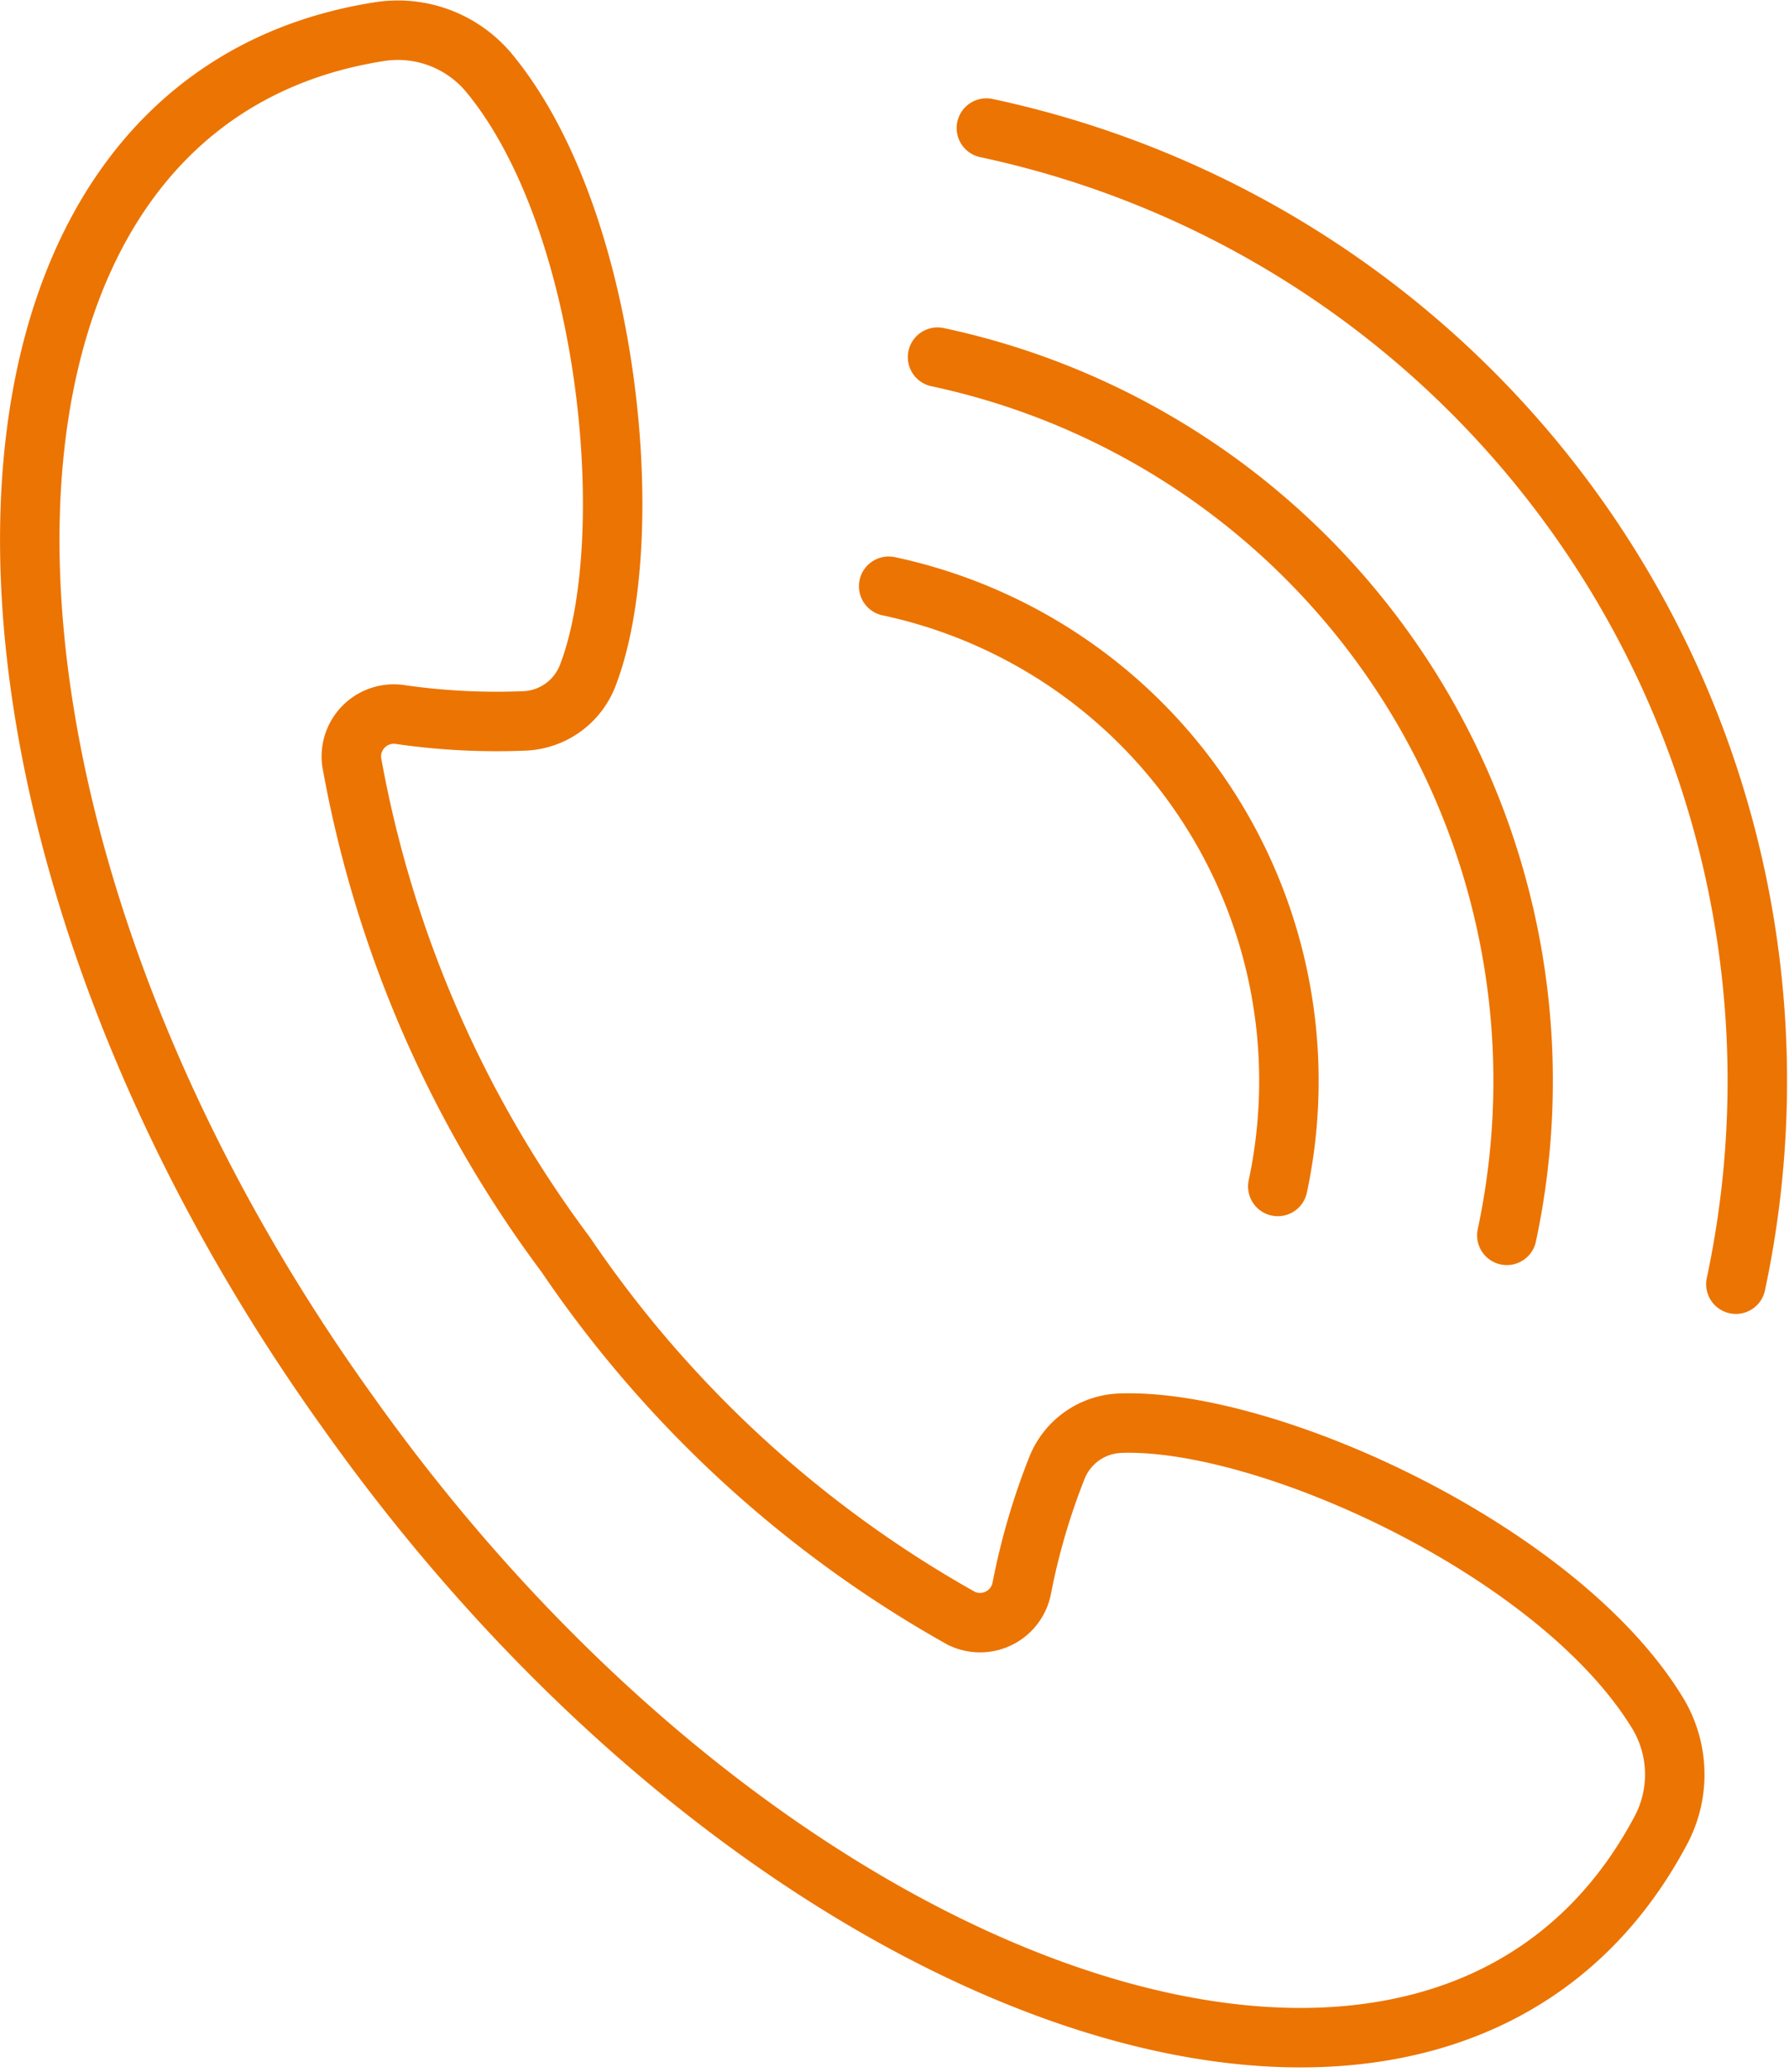
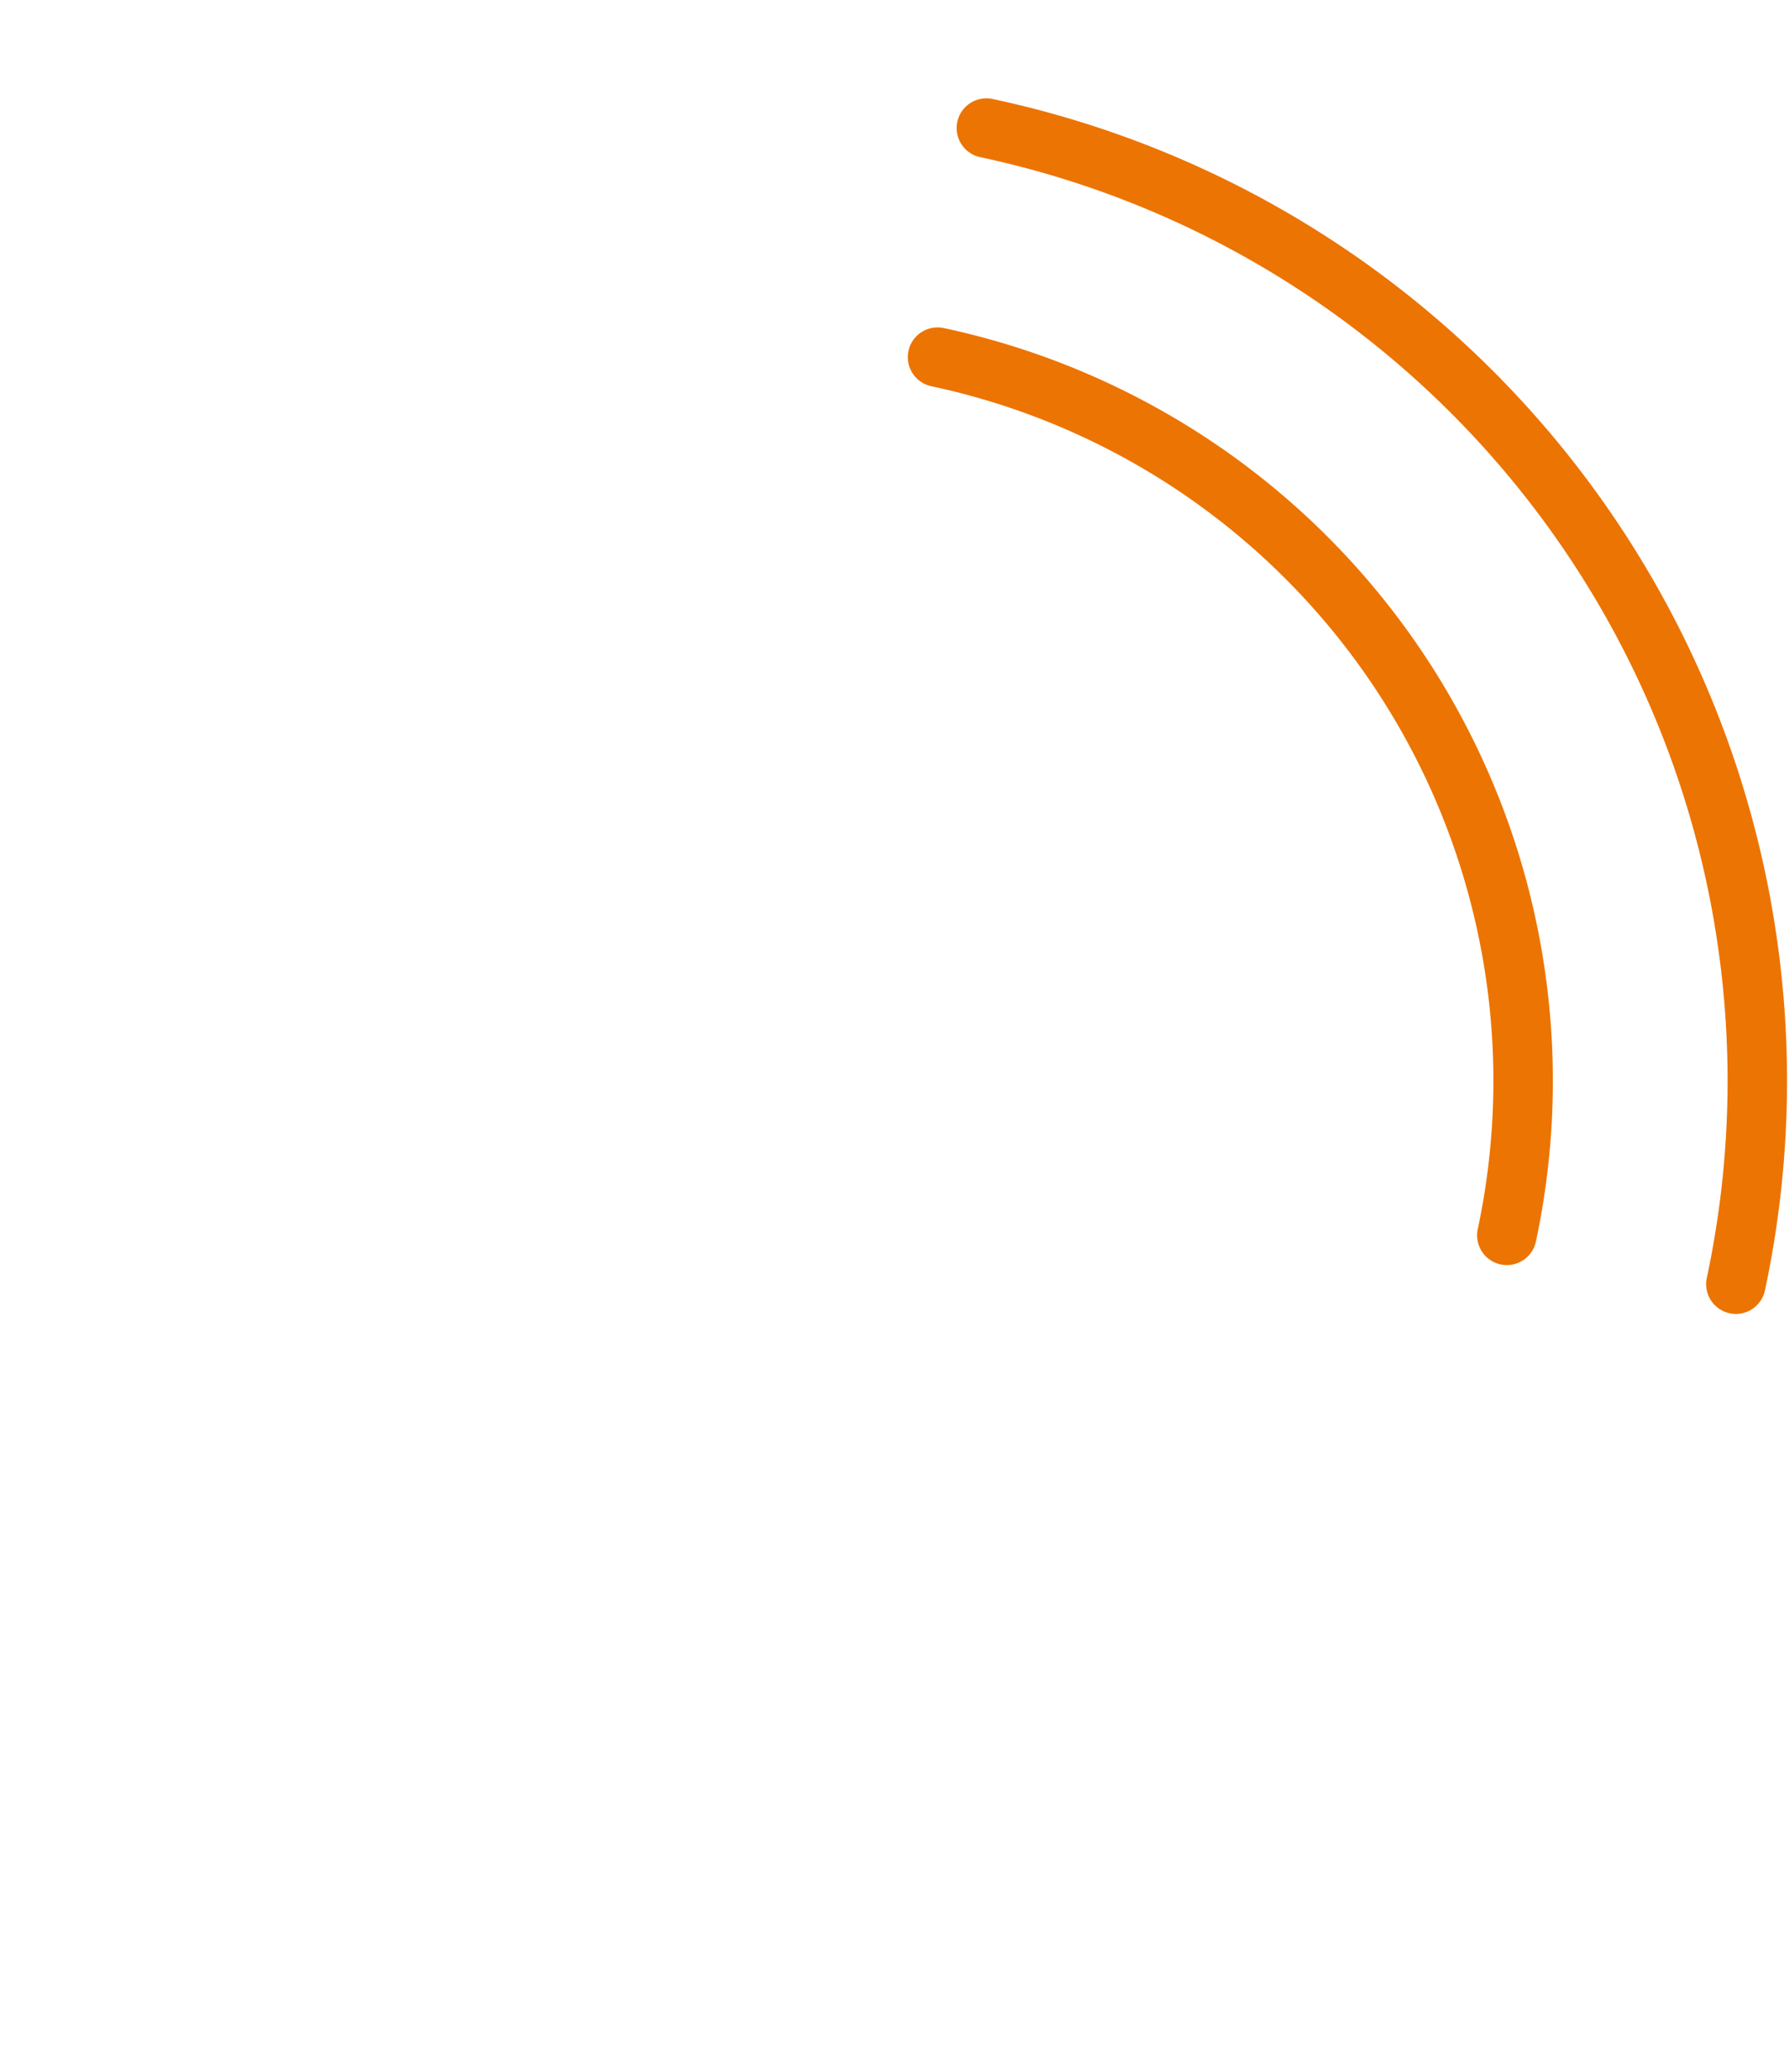
<svg xmlns="http://www.w3.org/2000/svg" width="45.13" height="52.257" viewBox="0 0 45.13 52.257">
  <g id="contact" transform="translate(-867.236 -3977.764)">
-     <path id="Path_24" data-name="Path 24" d="M12.379,39.2c10.8,15.25,27.647,20.863,33.129,10.615a2.993,2.993,0,0,0-.046-2.957c-2.483-4.119-9.873-7.475-13.57-7.343a1.791,1.791,0,0,0-1.59,1.1,17.012,17.012,0,0,0-.9,3.069,1.072,1.072,0,0,1-1.524.752A29.429,29.429,0,0,1,17.9,35.265a29.428,29.428,0,0,1-5.4-12.426,1.071,1.071,0,0,1,1.208-1.2A17.017,17.017,0,0,0,16.9,21.8a1.79,1.79,0,0,0,1.555-1.145c1.331-3.452.571-11.532-2.512-15.223a2.994,2.994,0,0,0-2.779-1.009C1.683,6.255,1.491,24.008,12.379,39.2Z" transform="translate(863.608 3974.145)" fill="none" stroke="#ec7402" stroke-linecap="round" stroke-miterlimit="10" stroke-width="1.5" />
    <path id="Path_25" data-name="Path 25" d="M160.044,20.311a24.574,24.574,0,0,1,18.907,29.16" transform="translate(732.075 3960.683)" fill="none" stroke="#ec7402" stroke-linecap="round" stroke-miterlimit="10" stroke-width="1.5" />
    <path id="Path_26" data-name="Path 26" d="M152.094,57.581a18.666,18.666,0,0,1,14.361,22.15" transform="translate(738.793 3929.191)" fill="none" stroke="#ec7402" stroke-linecap="round" stroke-miterlimit="10" stroke-width="1.5" />
-     <path id="Path_27" data-name="Path 27" d="M144.144,94.852a12.758,12.758,0,0,1,9.816,15.139" transform="translate(745.51 3897.698)" fill="none" stroke="#ec7402" stroke-linecap="round" stroke-miterlimit="10" stroke-width="1.5" />
  </g>
</svg>